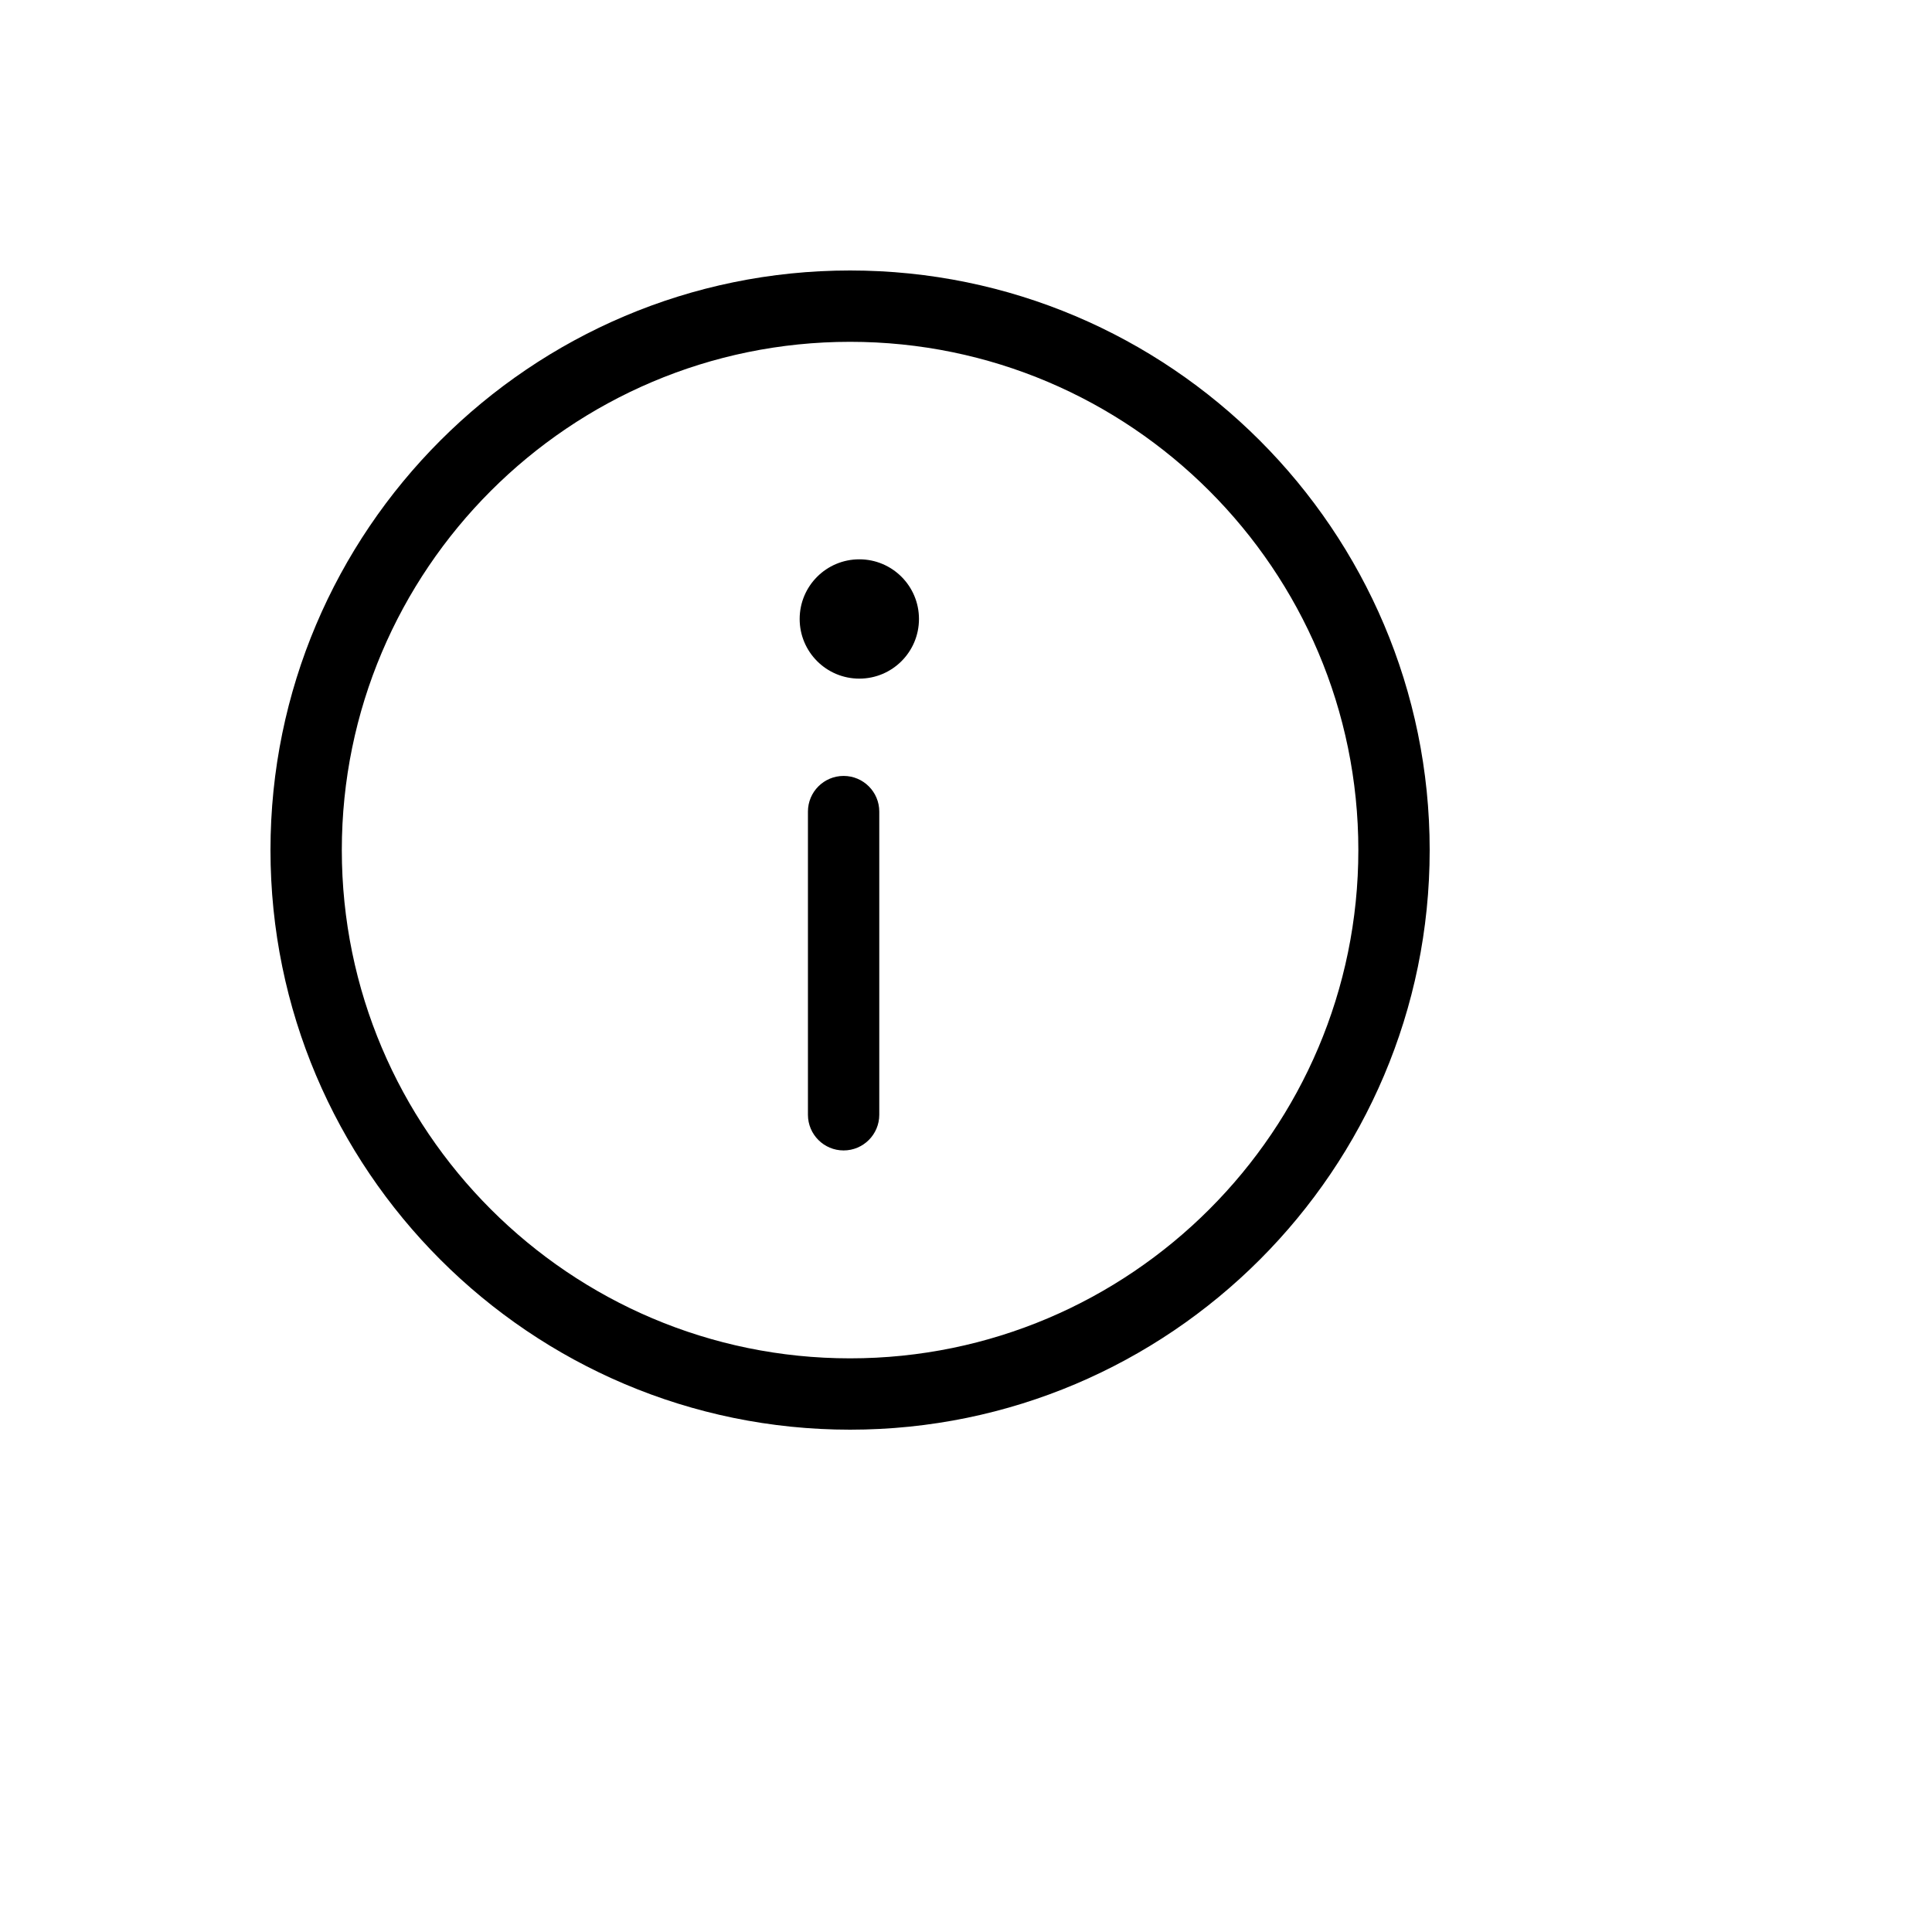
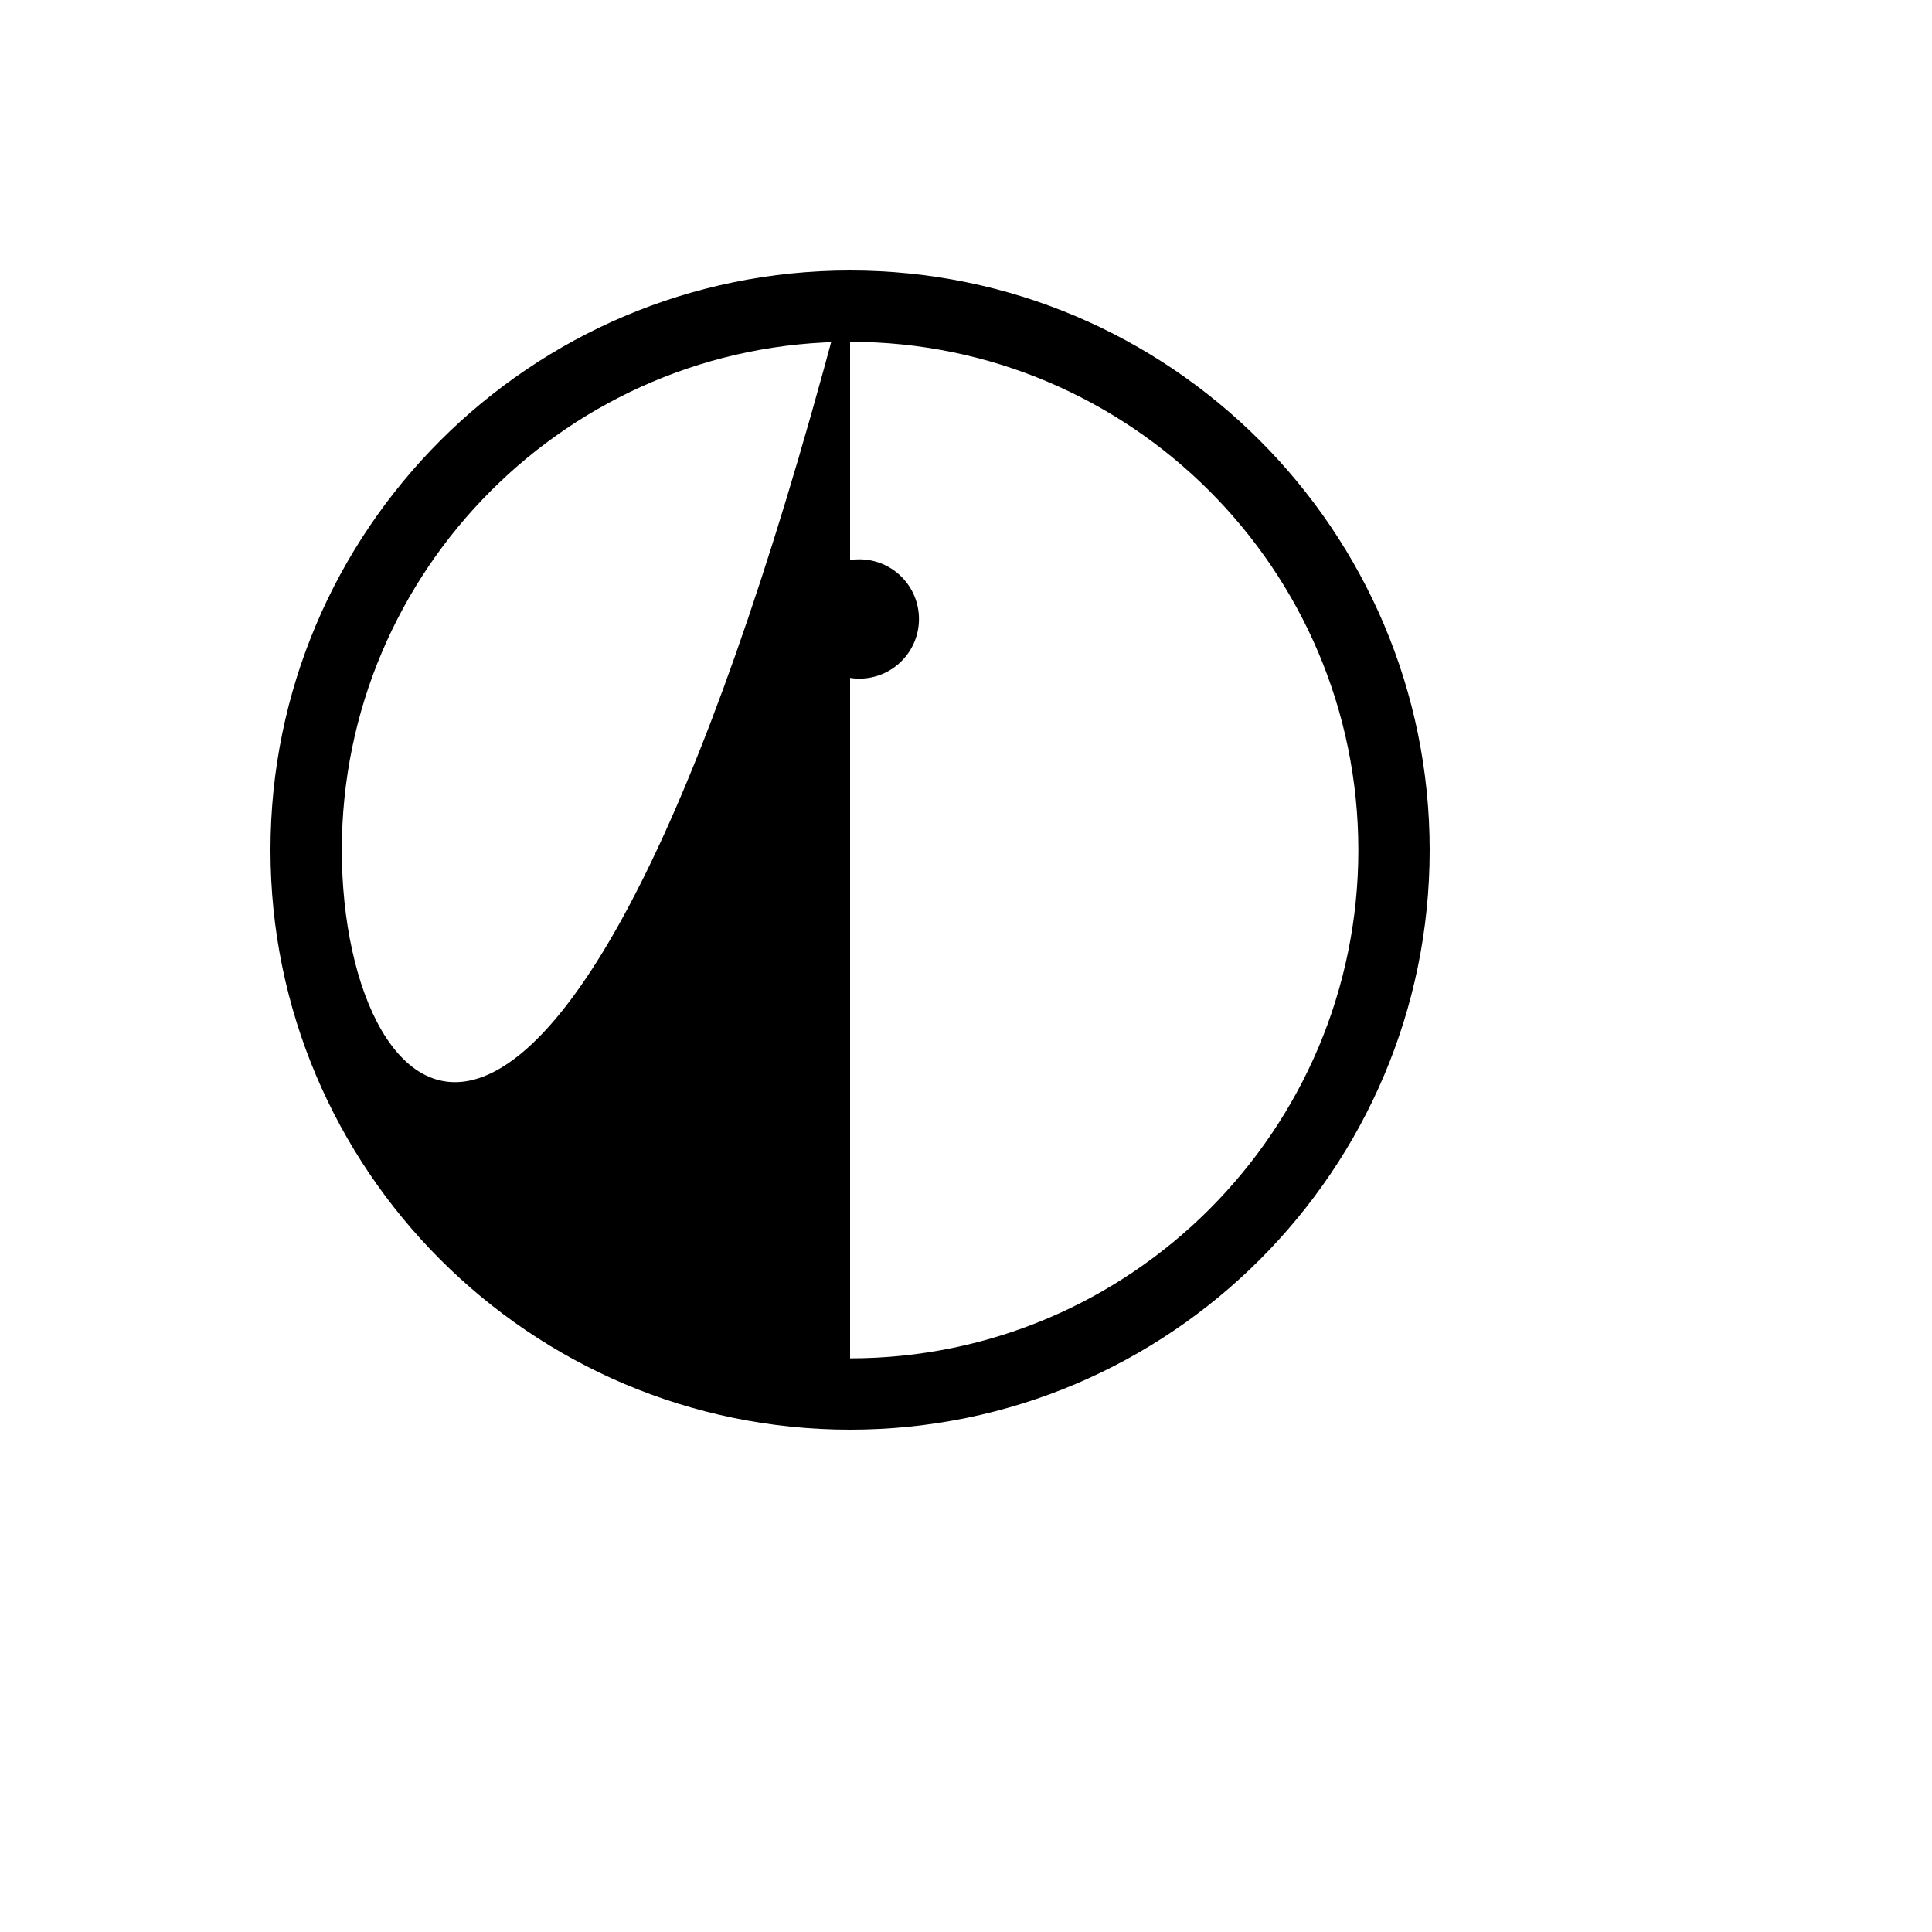
<svg xmlns="http://www.w3.org/2000/svg" version="1.1" width="100%" height="100%" id="svgWorkerArea" viewBox="-25 -25 625 625" style="background: white;">
  <defs id="defsdoc">
    <pattern id="patternBool" x="0" y="0" width="10" height="10" patternUnits="userSpaceOnUse" patternTransform="rotate(35)">
-       <circle cx="5" cy="5" r="4" style="stroke: none;fill: #ff000070;" />
-     </pattern>
+       </pattern>
  </defs>
  <g id="fileImp-960636090" class="cosito">
-     <path id="pathImp-323032817" class="grouped" d="M250 62.5C146.615 62.5 62.5 146.61 62.5 250 62.5 353.39 146.615 437.5 250 437.5 353.385 437.5 437.5 353.39 437.5 250 437.5 146.61 353.385 62.5 250 62.5 250 62.5 250 62.5 250 62.5M250 414.423C159.337 414.423 85.577 340.663 85.577 250 85.577 159.337 159.337 85.577 250 85.577 340.663 85.577 414.423 159.337 414.423 250 414.423 340.663 340.663 414.423 250 414.423 250 414.423 250 414.423 250 414.423" />
+     <path id="pathImp-323032817" class="grouped" d="M250 62.5C146.615 62.5 62.5 146.61 62.5 250 62.5 353.39 146.615 437.5 250 437.5 353.385 437.5 437.5 353.39 437.5 250 437.5 146.61 353.385 62.5 250 62.5 250 62.5 250 62.5 250 62.5C159.337 414.423 85.577 340.663 85.577 250 85.577 159.337 159.337 85.577 250 85.577 340.663 85.577 414.423 159.337 414.423 250 414.423 340.663 340.663 414.423 250 414.423 250 414.423 250 414.423 250 414.423" />
    <path id="circleImp-876387328" class="grouped" d="M233.69 175.237C233.69 164.574 242.326 155.938 252.988 155.939 263.651 155.938 272.286 164.574 272.286 175.237 272.286 185.899 263.651 194.535 252.988 194.535 242.326 194.535 233.69 185.899 233.69 175.237 233.69 175.237 233.69 175.237 233.69 175.237" />
-     <path id="pathImp-510529063" class="grouped" d="M247.906 226.012C241.536 226.012 236.367 231.181 236.367 237.55 236.367 237.55 236.367 335.627 236.367 335.627 236.367 341.996 241.536 347.165 247.906 347.165 254.275 347.165 259.444 341.996 259.444 335.627 259.444 335.627 259.444 237.55 259.444 237.55 259.444 231.175 254.275 226.012 247.906 226.012 247.906 226.012 247.906 226.012 247.906 226.012" />
  </g>
</svg>